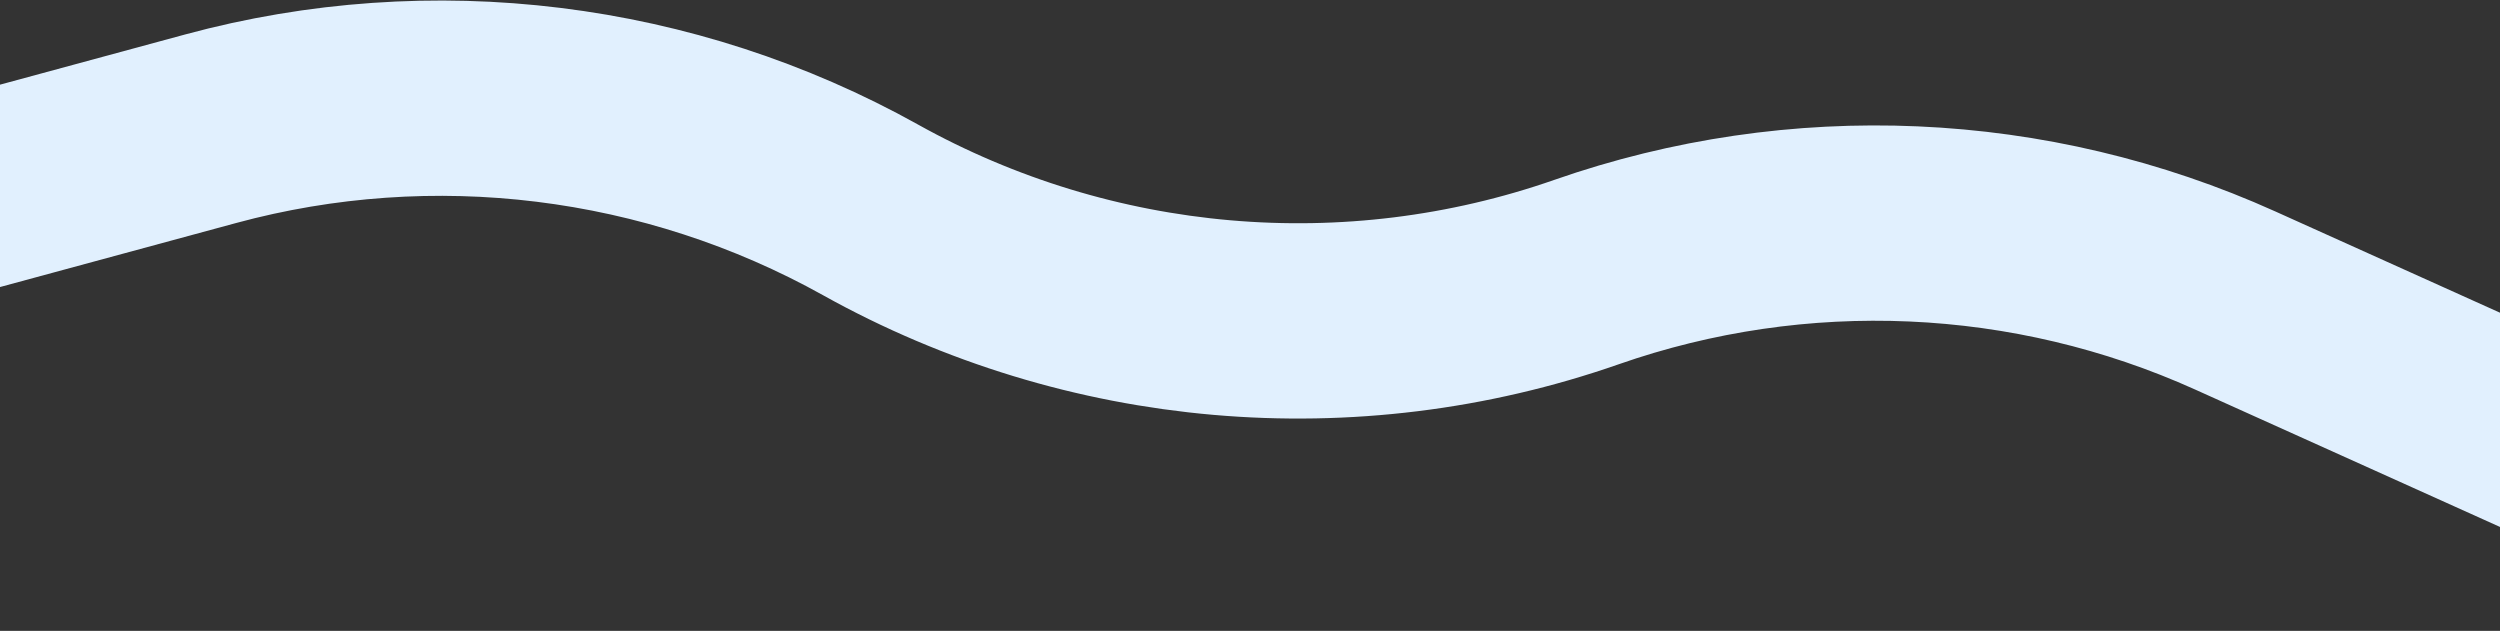
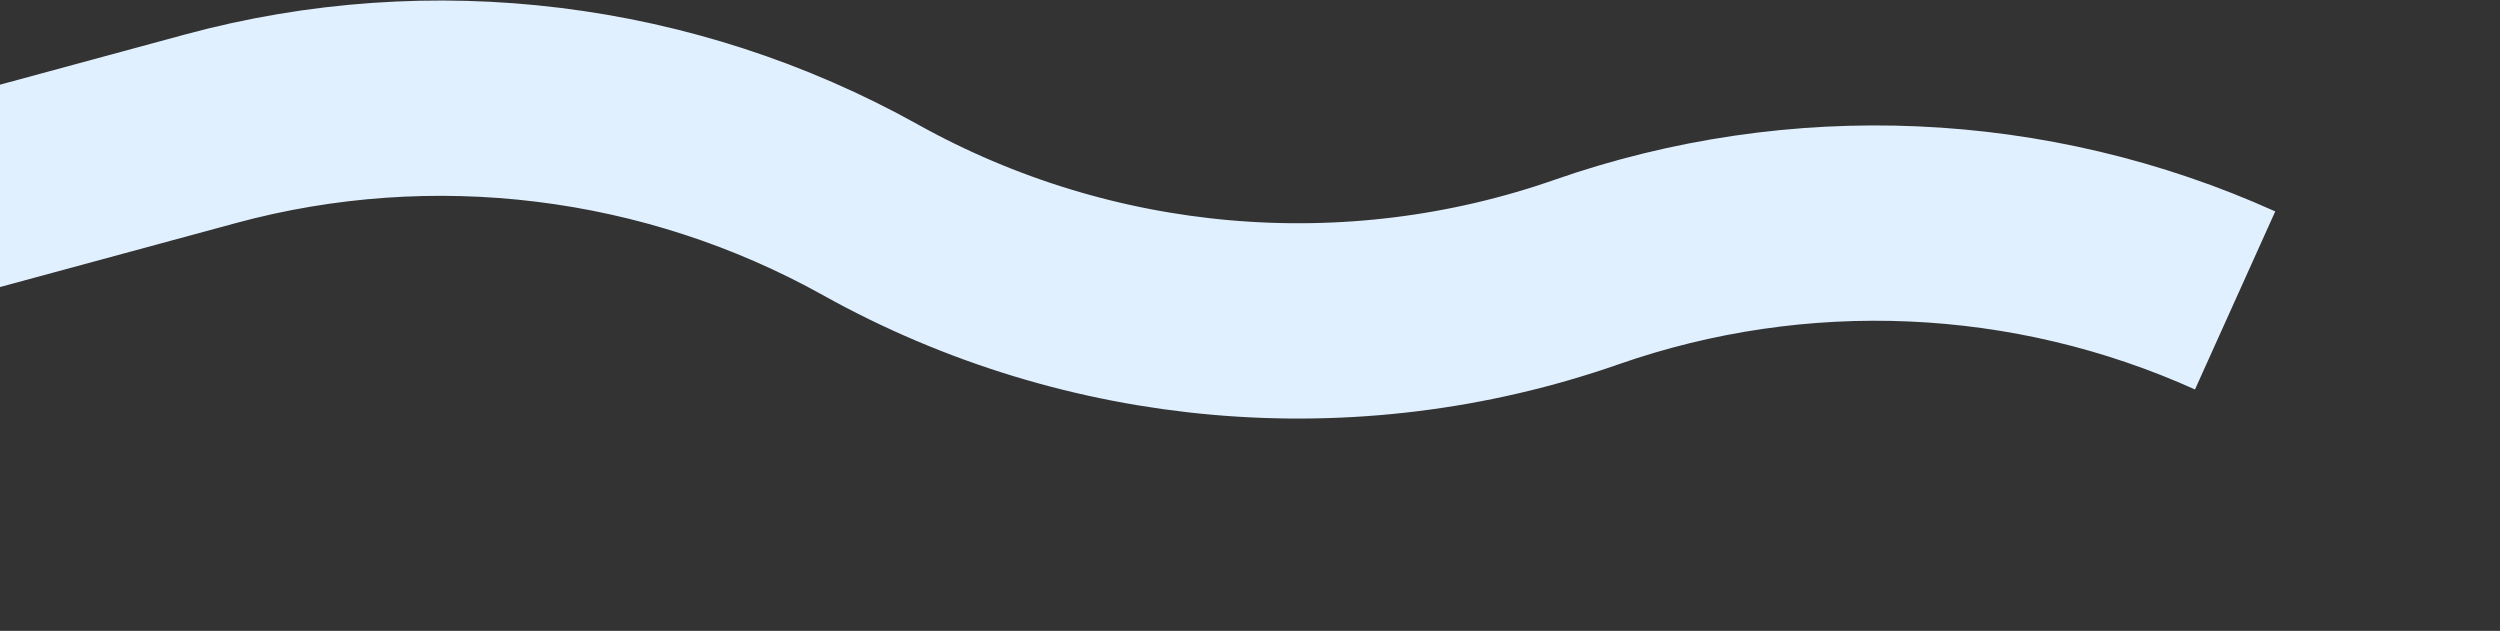
<svg xmlns="http://www.w3.org/2000/svg" width="1280" height="323" viewBox="0 0 1280 323" fill="none">
  <rect x="0" y="0" width="1280" height="323" fill="#333333" stroke="none" />
-   <path d="M-152 136.374L107.845 65.914C221.381 35.127 342.914 50.194 445.681 107.443V107.443C557.592 169.785 691.328 181.562 812.263 139.311V139.311C920.74 101.413 1039.63 106.609 1144.38 153.826L1417.71 277.023" stroke="#E1F0FE" stroke-width="100" />
+   <path d="M-152 136.374L107.845 65.914C221.381 35.127 342.914 50.194 445.681 107.443V107.443C557.592 169.785 691.328 181.562 812.263 139.311V139.311C920.74 101.413 1039.63 106.609 1144.38 153.826" stroke="#E1F0FE" stroke-width="100" />
</svg>